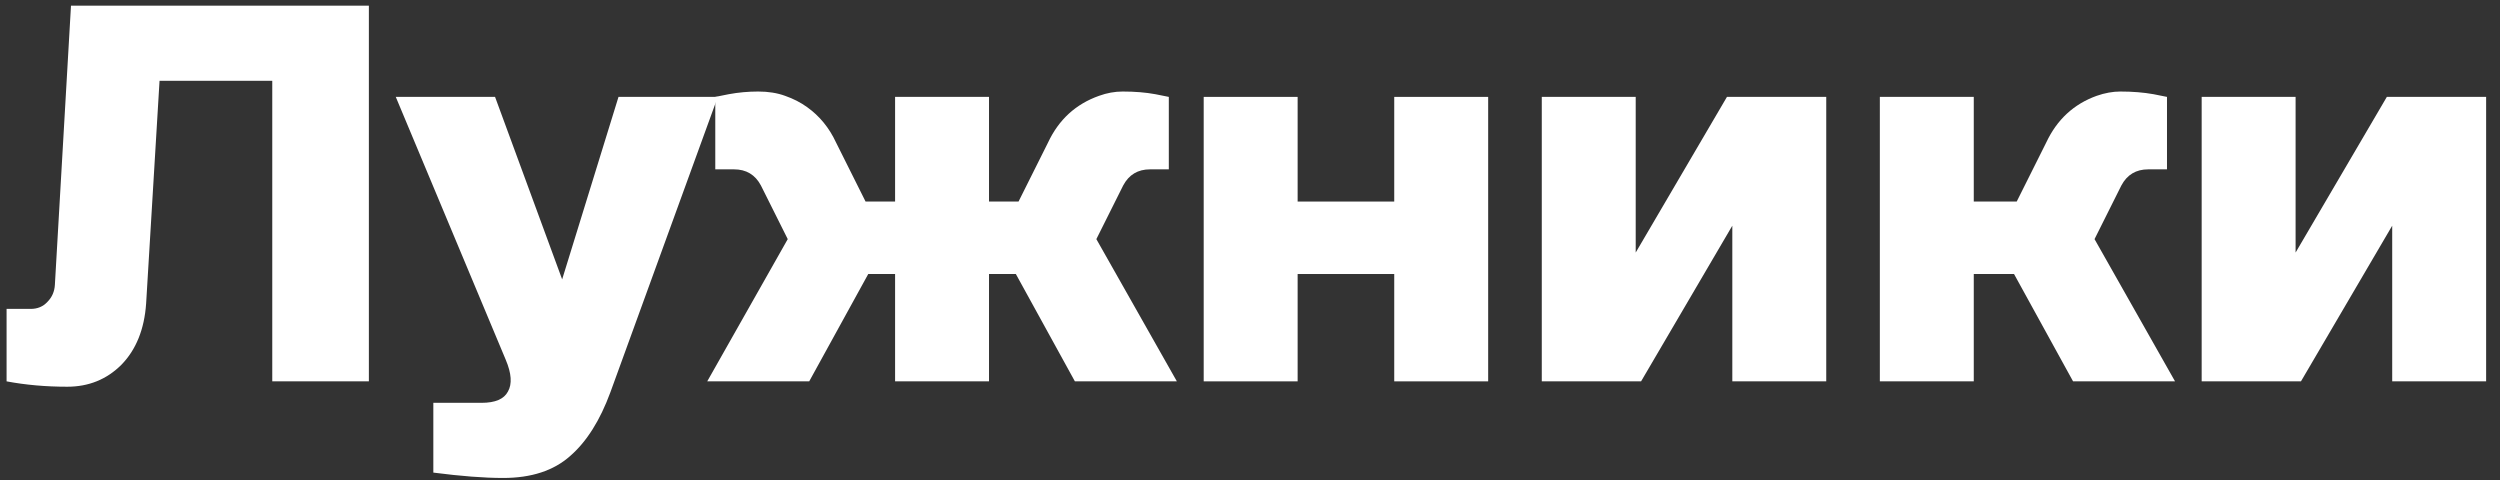
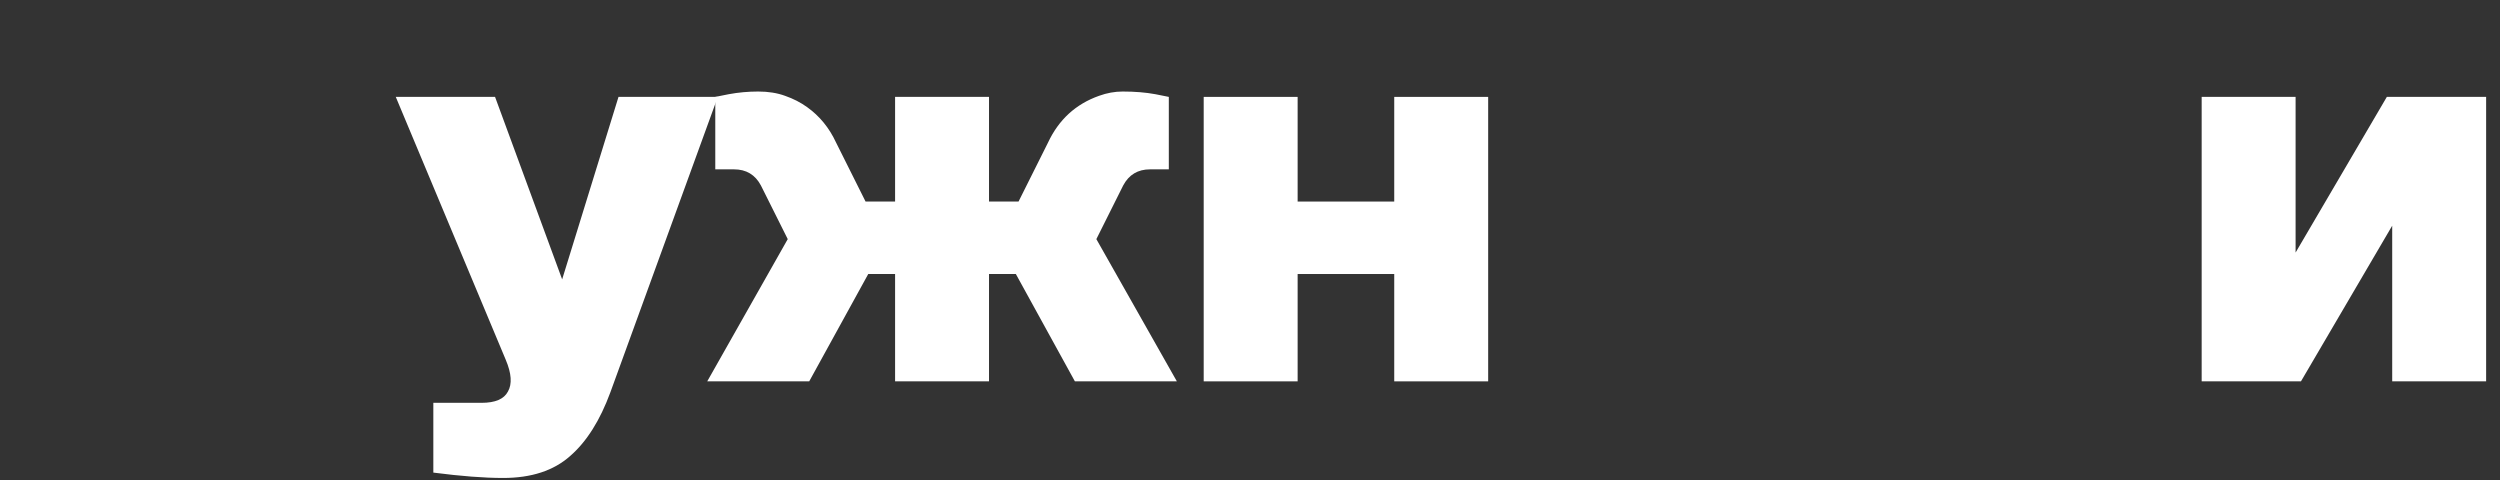
<svg xmlns="http://www.w3.org/2000/svg" width="177" height="34" viewBox="0 0 177 34" fill="none">
  <rect x="0" y="0" width="177" height="34" fill="#333333" stroke="none" />
-   <path d="M10.346 21.49C10.219 23.314 9.636 24.758 8.598 25.822C7.559 26.861 6.28 27.38 4.76 27.38C3.24 27.38 1.808 27.253 0.466 27V21.87H2.176C2.657 21.87 3.05 21.705 3.354 21.376C3.683 21.047 3.86 20.641 3.886 20.16L5.026 0.4H26.116V27H19.276V5.72H11.296L10.346 21.49Z" fill="white" />
  <path d="M35.62 33.84C34.278 33.84 32.631 33.713 30.68 33.46V28.52H34.1C35.063 28.52 35.684 28.254 35.962 27.722C36.266 27.19 36.216 26.443 35.81 25.48L28.02 6.86H35.05L39.8 19.78L43.79 6.86H50.82L43.22 27.76C42.486 29.761 41.536 31.269 40.37 32.282C39.205 33.321 37.622 33.84 35.62 33.84Z" fill="white" />
  <path d="M57.292 27H50.072L55.772 16.93L53.872 13.13C53.467 12.37 52.834 11.99 51.972 11.99H50.642V6.86L51.592 6.67C52.276 6.543 52.973 6.48 53.682 6.48C54.392 6.48 55.025 6.581 55.582 6.784C56.165 6.987 56.684 7.253 57.14 7.582C58.027 8.215 58.711 9.051 59.192 10.09L61.282 14.27H63.372V6.86H70.022V14.27H72.112L74.202 10.09C74.962 8.469 76.165 7.367 77.812 6.784C78.37 6.581 78.927 6.48 79.484 6.48C80.346 6.48 81.118 6.543 81.802 6.67L82.752 6.86V11.99H81.422C80.561 11.99 79.927 12.37 79.522 13.13L77.622 16.93L83.322 27H76.102L71.922 19.4H70.022V27H63.372V19.4H61.472L57.292 27Z" fill="white" />
  <path d="M98.712 14.27V6.86H105.362V27H98.712V19.4H91.872V27H85.222V6.86H91.872V14.27H98.712Z" fill="white" />
-   <path d="M122.268 6.86H129.298V27H122.648V15.98L116.188 27H109.158V6.86H115.808V17.88L122.268 6.86Z" fill="white" />
-   <path d="M142.593 19.4H139.743V27H133.093V6.86H139.743V14.27H142.783L144.873 10.09C145.633 8.469 146.824 7.367 148.445 6.784C149.028 6.581 149.585 6.48 150.117 6.48C150.979 6.48 151.764 6.543 152.473 6.67L153.423 6.86V11.99H152.093C151.232 11.99 150.599 12.37 150.193 13.13L148.293 16.93L153.993 27H146.773L142.593 19.4Z" fill="white" />
  <path d="M168.988 6.86H176.018V27H169.368V15.98L162.908 27H155.878V6.86H162.528V17.88L168.988 6.86Z" fill="white" />
</svg>